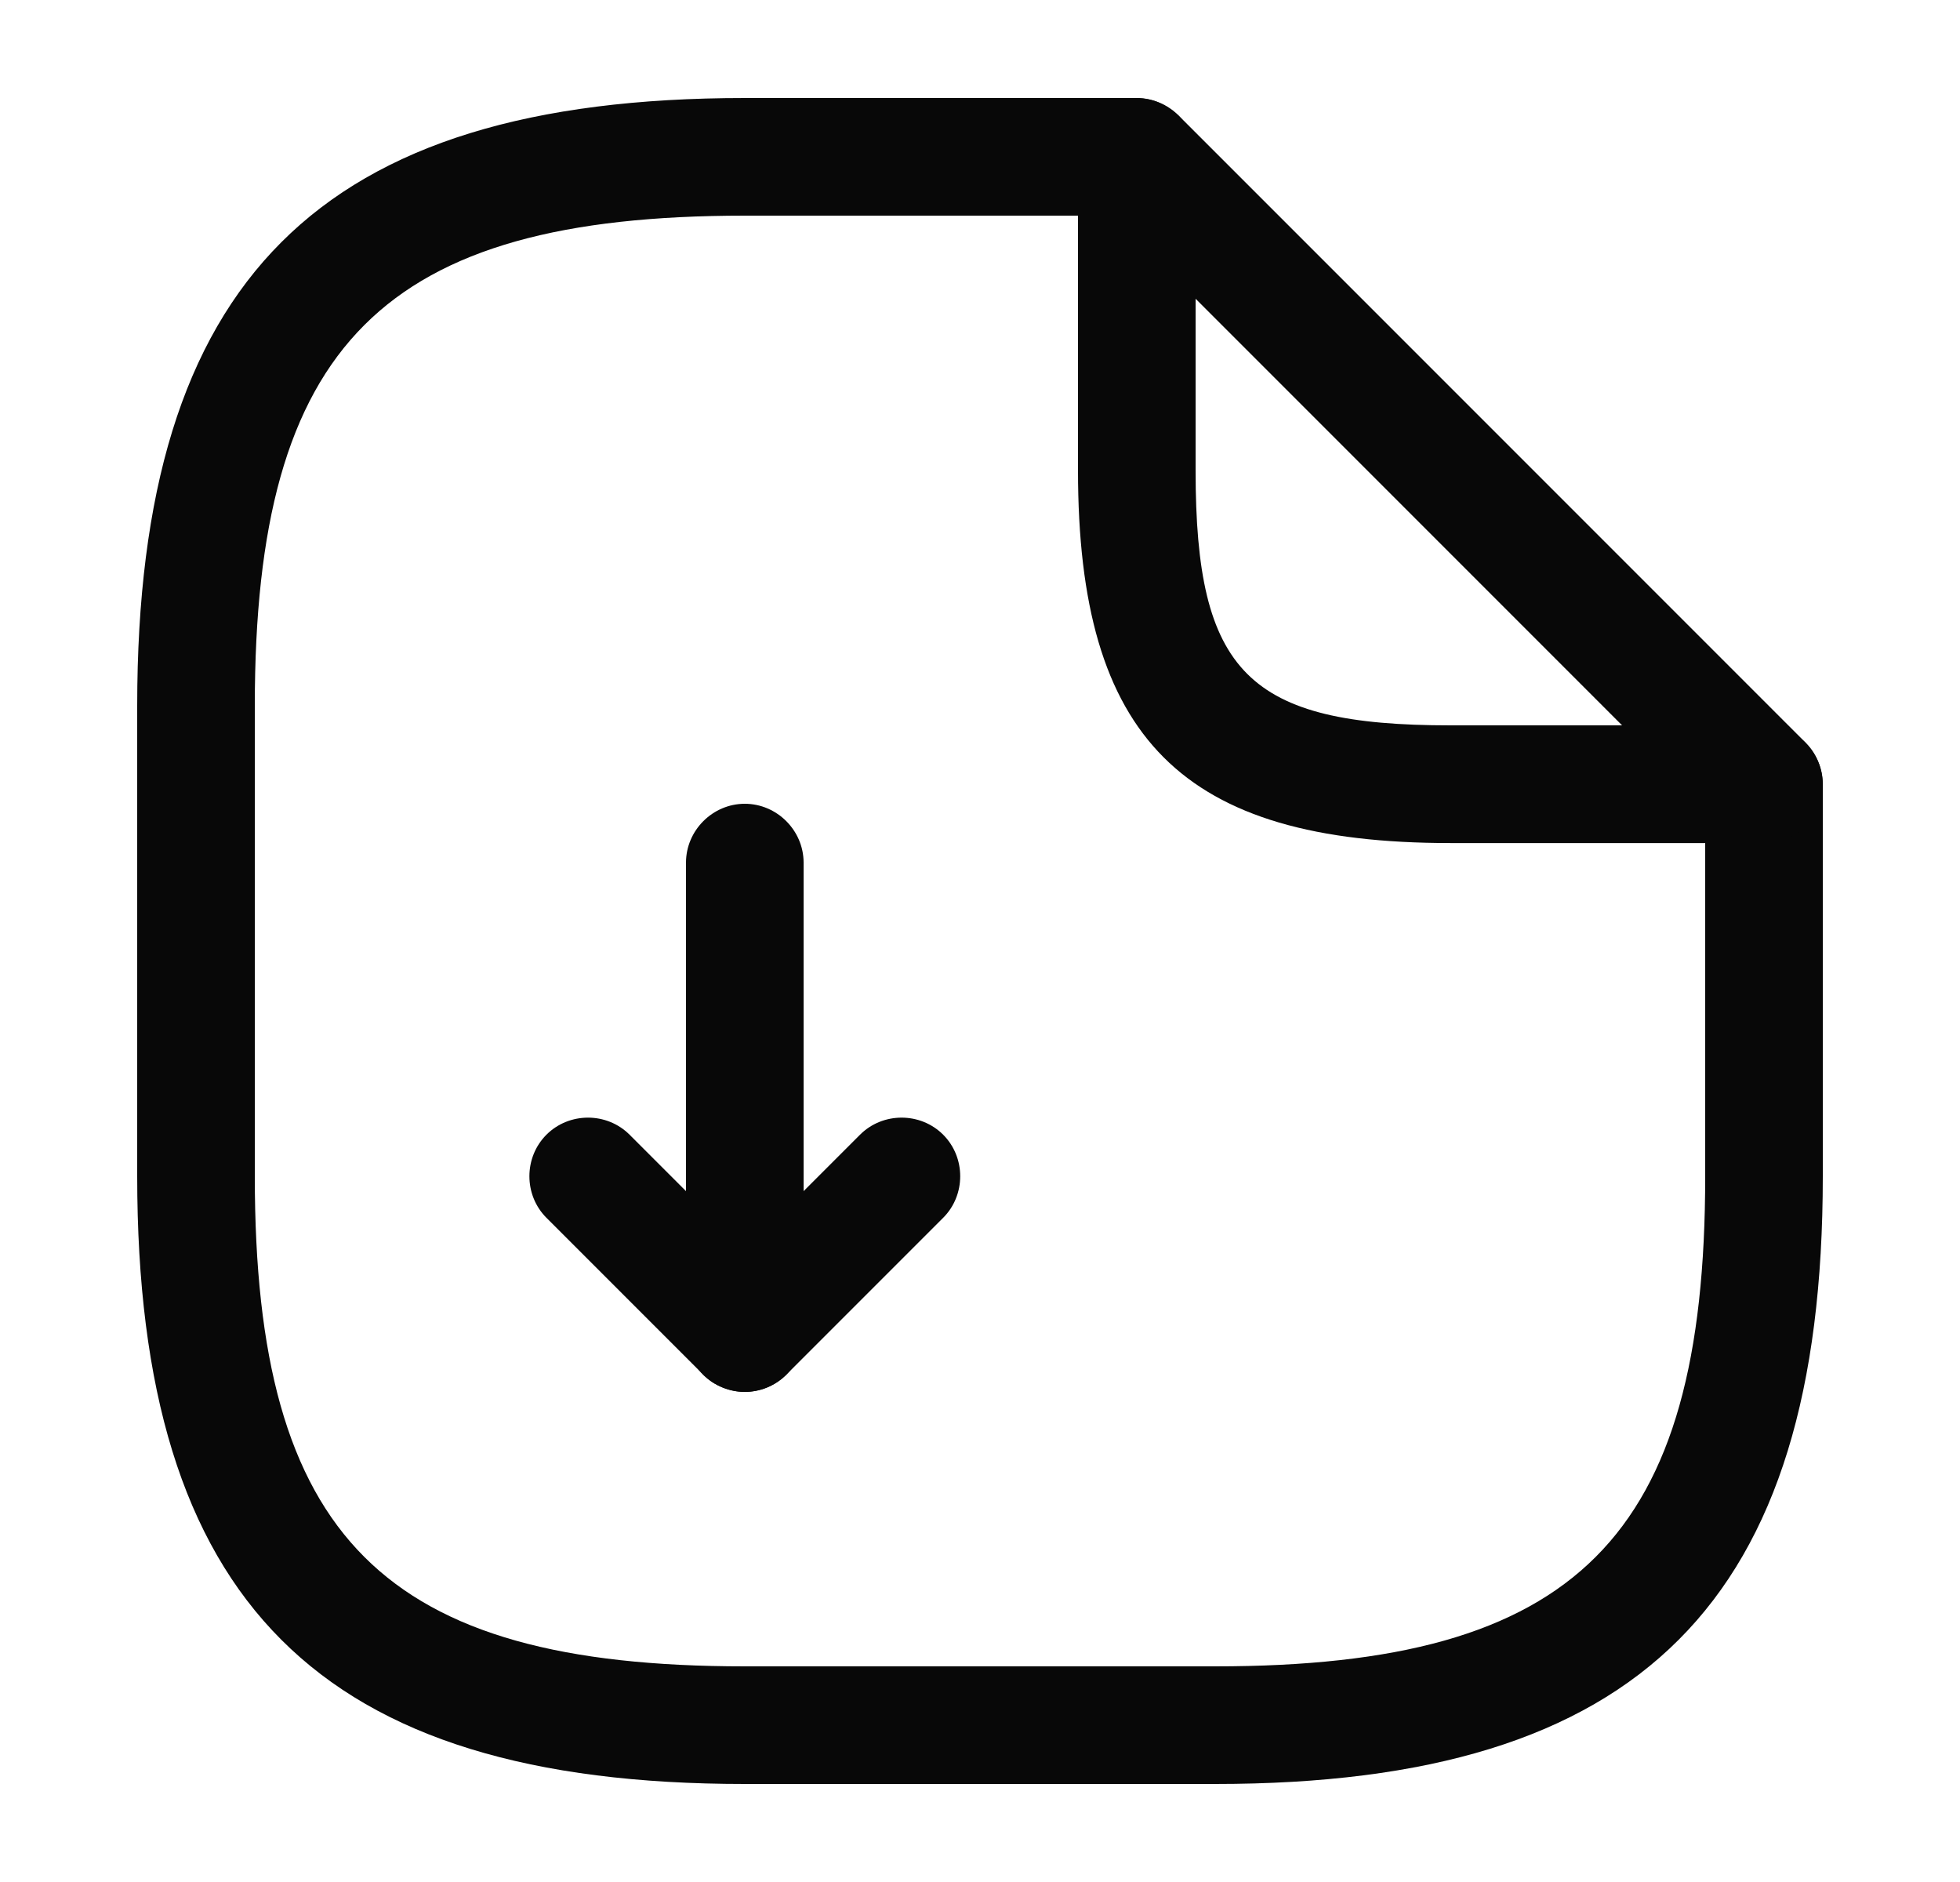
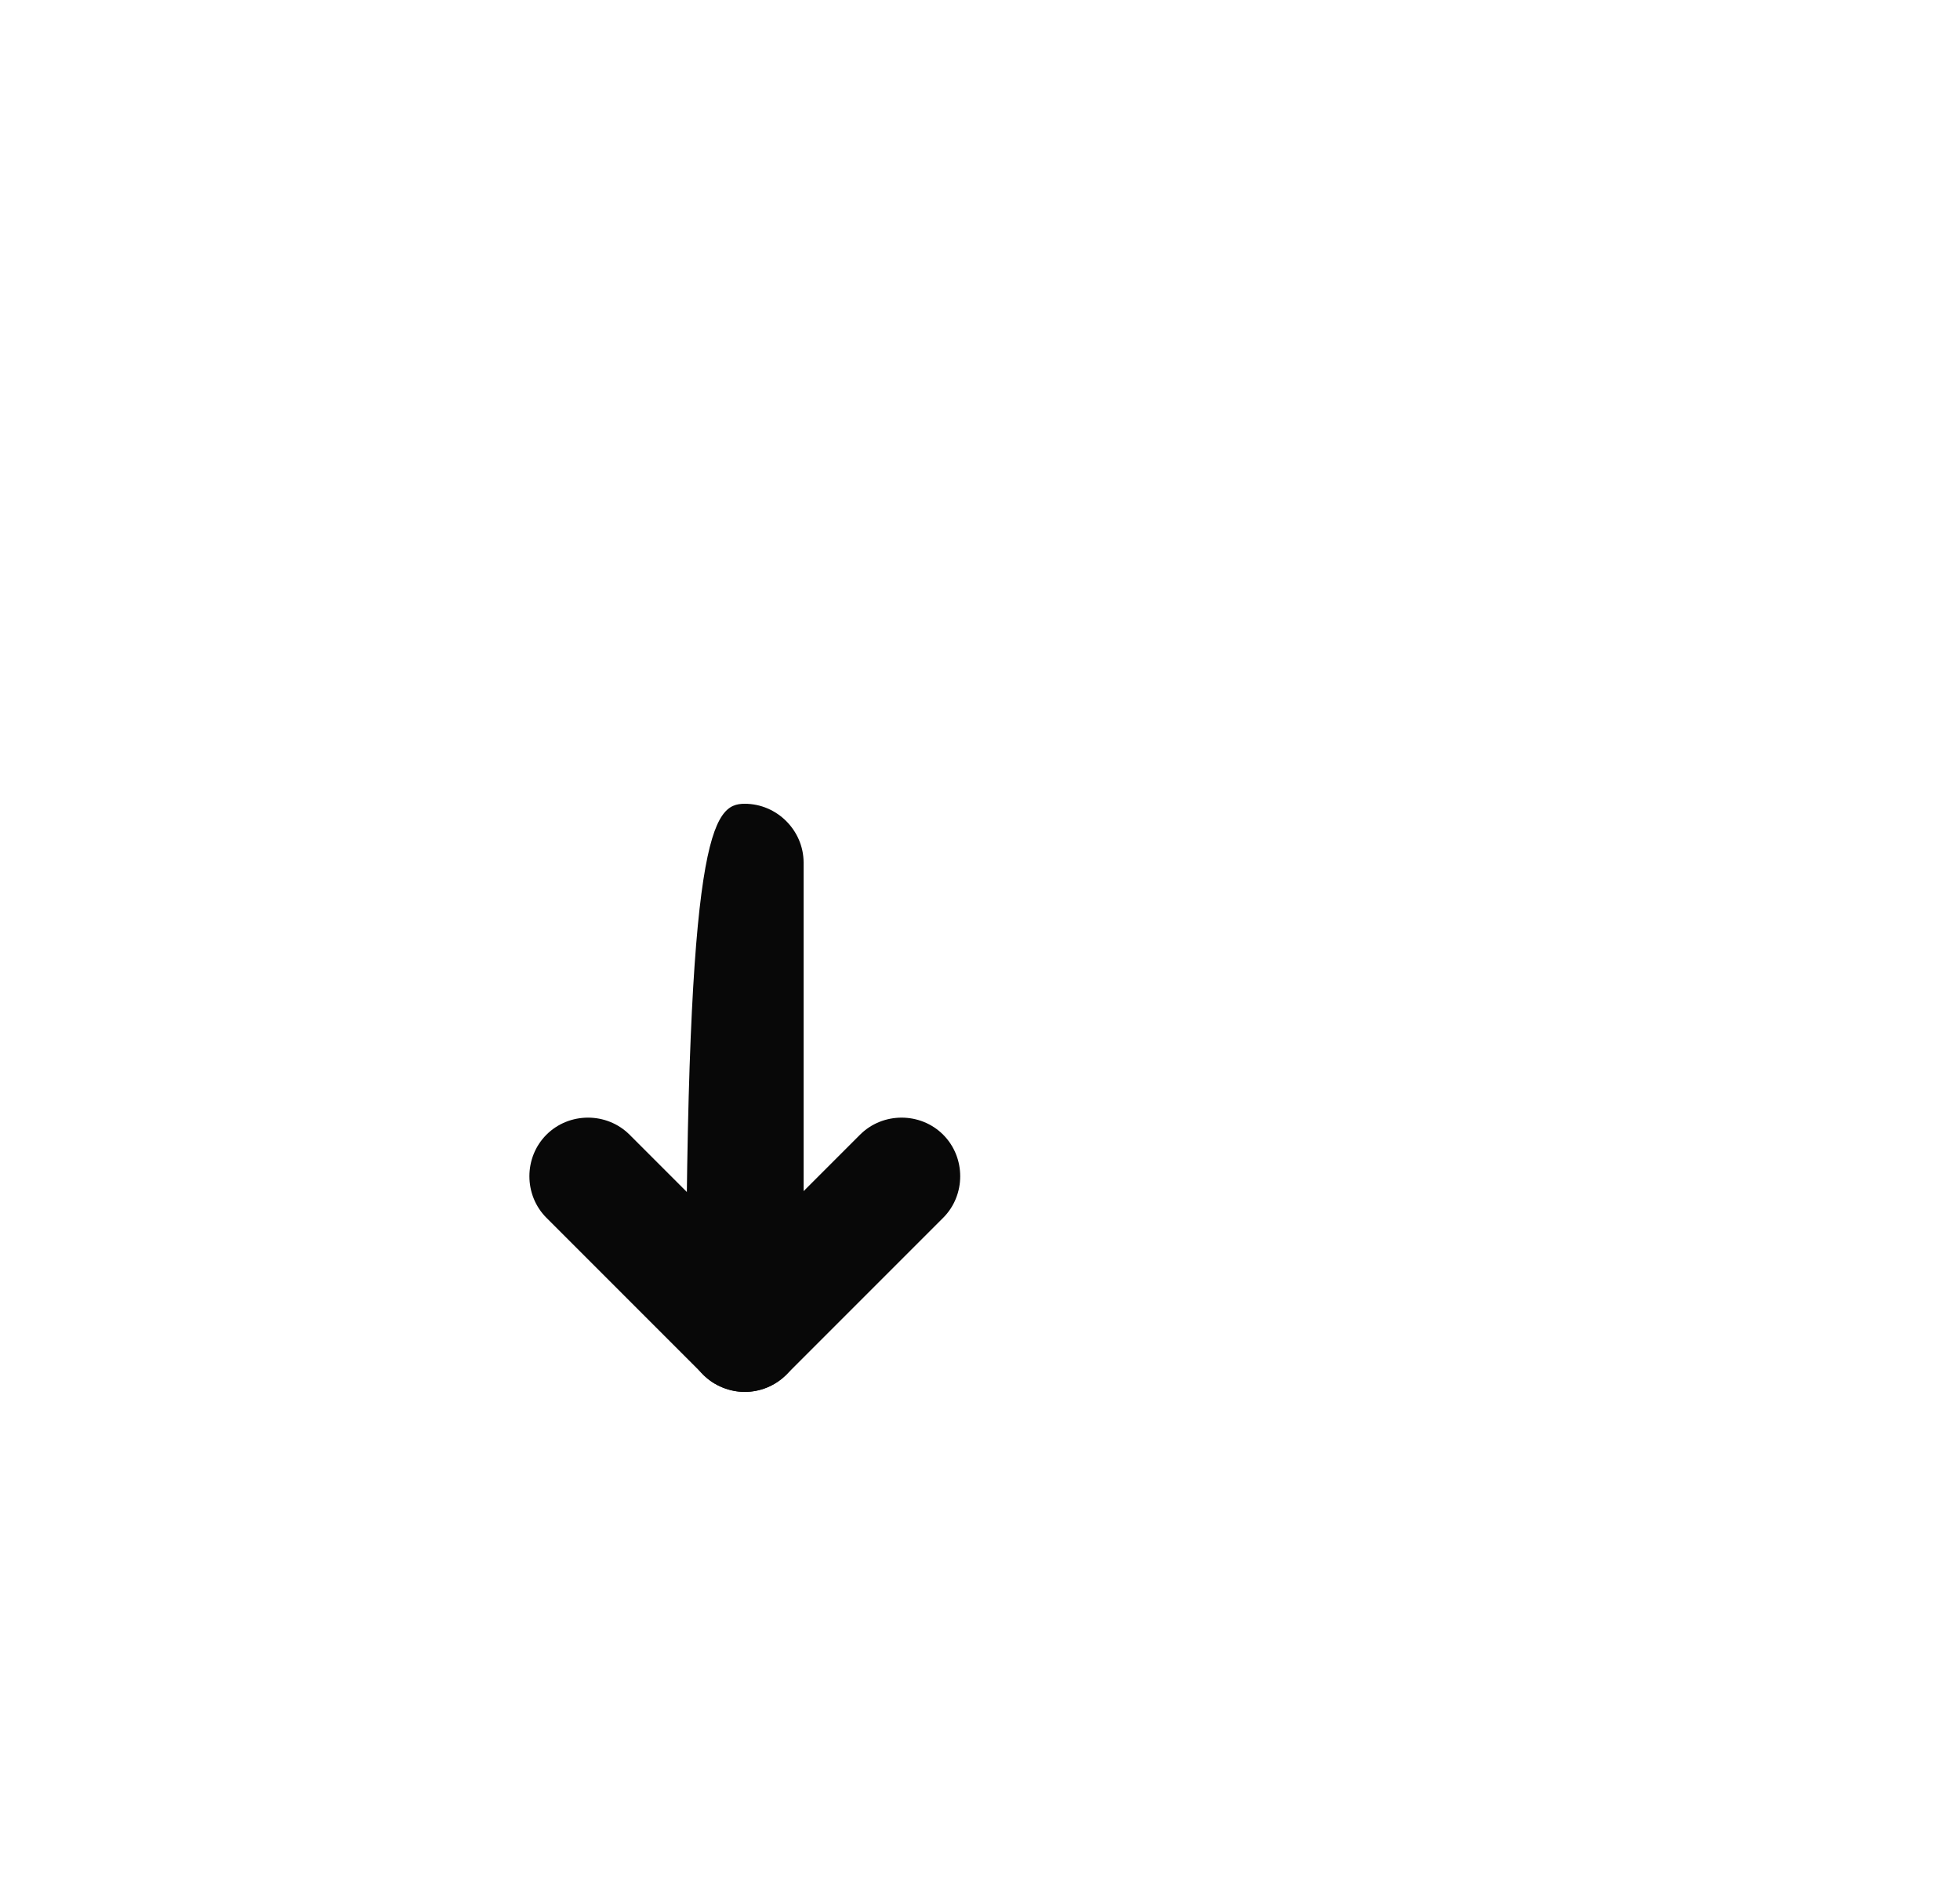
<svg xmlns="http://www.w3.org/2000/svg" width="25" height="24" viewBox="0 0 25 24" fill="none">
-   <path d="M9.5 17.75C9.4 17.75 9.31 17.73 9.21 17.69C8.93 17.58 8.75 17.3 8.75 17V11C8.75 10.59 9.09 10.25 9.5 10.25C9.91 10.25 10.25 10.59 10.25 11V15.19L10.97 14.47C11.26 14.18 11.74 14.18 12.03 14.47C12.32 14.76 12.32 15.24 12.03 15.53L10.03 17.53C9.89 17.67 9.69 17.75 9.5 17.75Z" fill="#080808" />
+   <path d="M9.5 17.75C9.4 17.75 9.31 17.73 9.21 17.69C8.93 17.58 8.75 17.3 8.75 17C8.75 10.59 9.09 10.25 9.5 10.25C9.91 10.25 10.25 10.59 10.25 11V15.19L10.97 14.47C11.26 14.18 11.74 14.18 12.03 14.47C12.32 14.76 12.32 15.24 12.03 15.53L10.03 17.53C9.89 17.67 9.69 17.75 9.5 17.75Z" fill="#080808" />
  <path d="M9.5 17.75C9.31 17.75 9.12 17.68 8.97 17.53L6.97 15.53C6.68 15.24 6.68 14.76 6.97 14.47C7.26 14.18 7.74 14.18 8.03 14.47L10.03 16.47C10.32 16.76 10.32 17.24 10.03 17.53C9.88 17.68 9.69 17.75 9.5 17.75Z" fill="#080808" />
-   <path d="M15.5 22.75H9.5C4.07 22.75 1.75 20.43 1.75 15V9C1.75 3.57 4.07 1.25 9.5 1.25H14.5C14.91 1.25 15.25 1.59 15.25 2C15.25 2.41 14.91 2.75 14.5 2.75H9.5C4.89 2.75 3.25 4.39 3.25 9V15C3.25 19.61 4.89 21.25 9.5 21.25H15.5C20.11 21.25 21.75 19.61 21.75 15V10C21.75 9.59 22.09 9.25 22.5 9.25C22.91 9.25 23.25 9.59 23.25 10V15C23.25 20.43 20.93 22.75 15.5 22.75Z" fill="#080808" />
-   <path d="M22.5 10.751H18.5C15.08 10.751 13.75 9.42 13.75 6V2C13.75 1.7 13.93 1.42 14.21 1.31C14.49 1.19 14.81 1.26 15.03 1.47L23.03 9.47C23.24 9.68 23.31 10.011 23.19 10.29C23.07 10.57 22.8 10.751 22.5 10.751ZM15.25 3.81V6C15.25 8.58 15.92 9.25 18.5 9.25H20.69L15.25 3.81Z" fill="#080808" />
</svg>